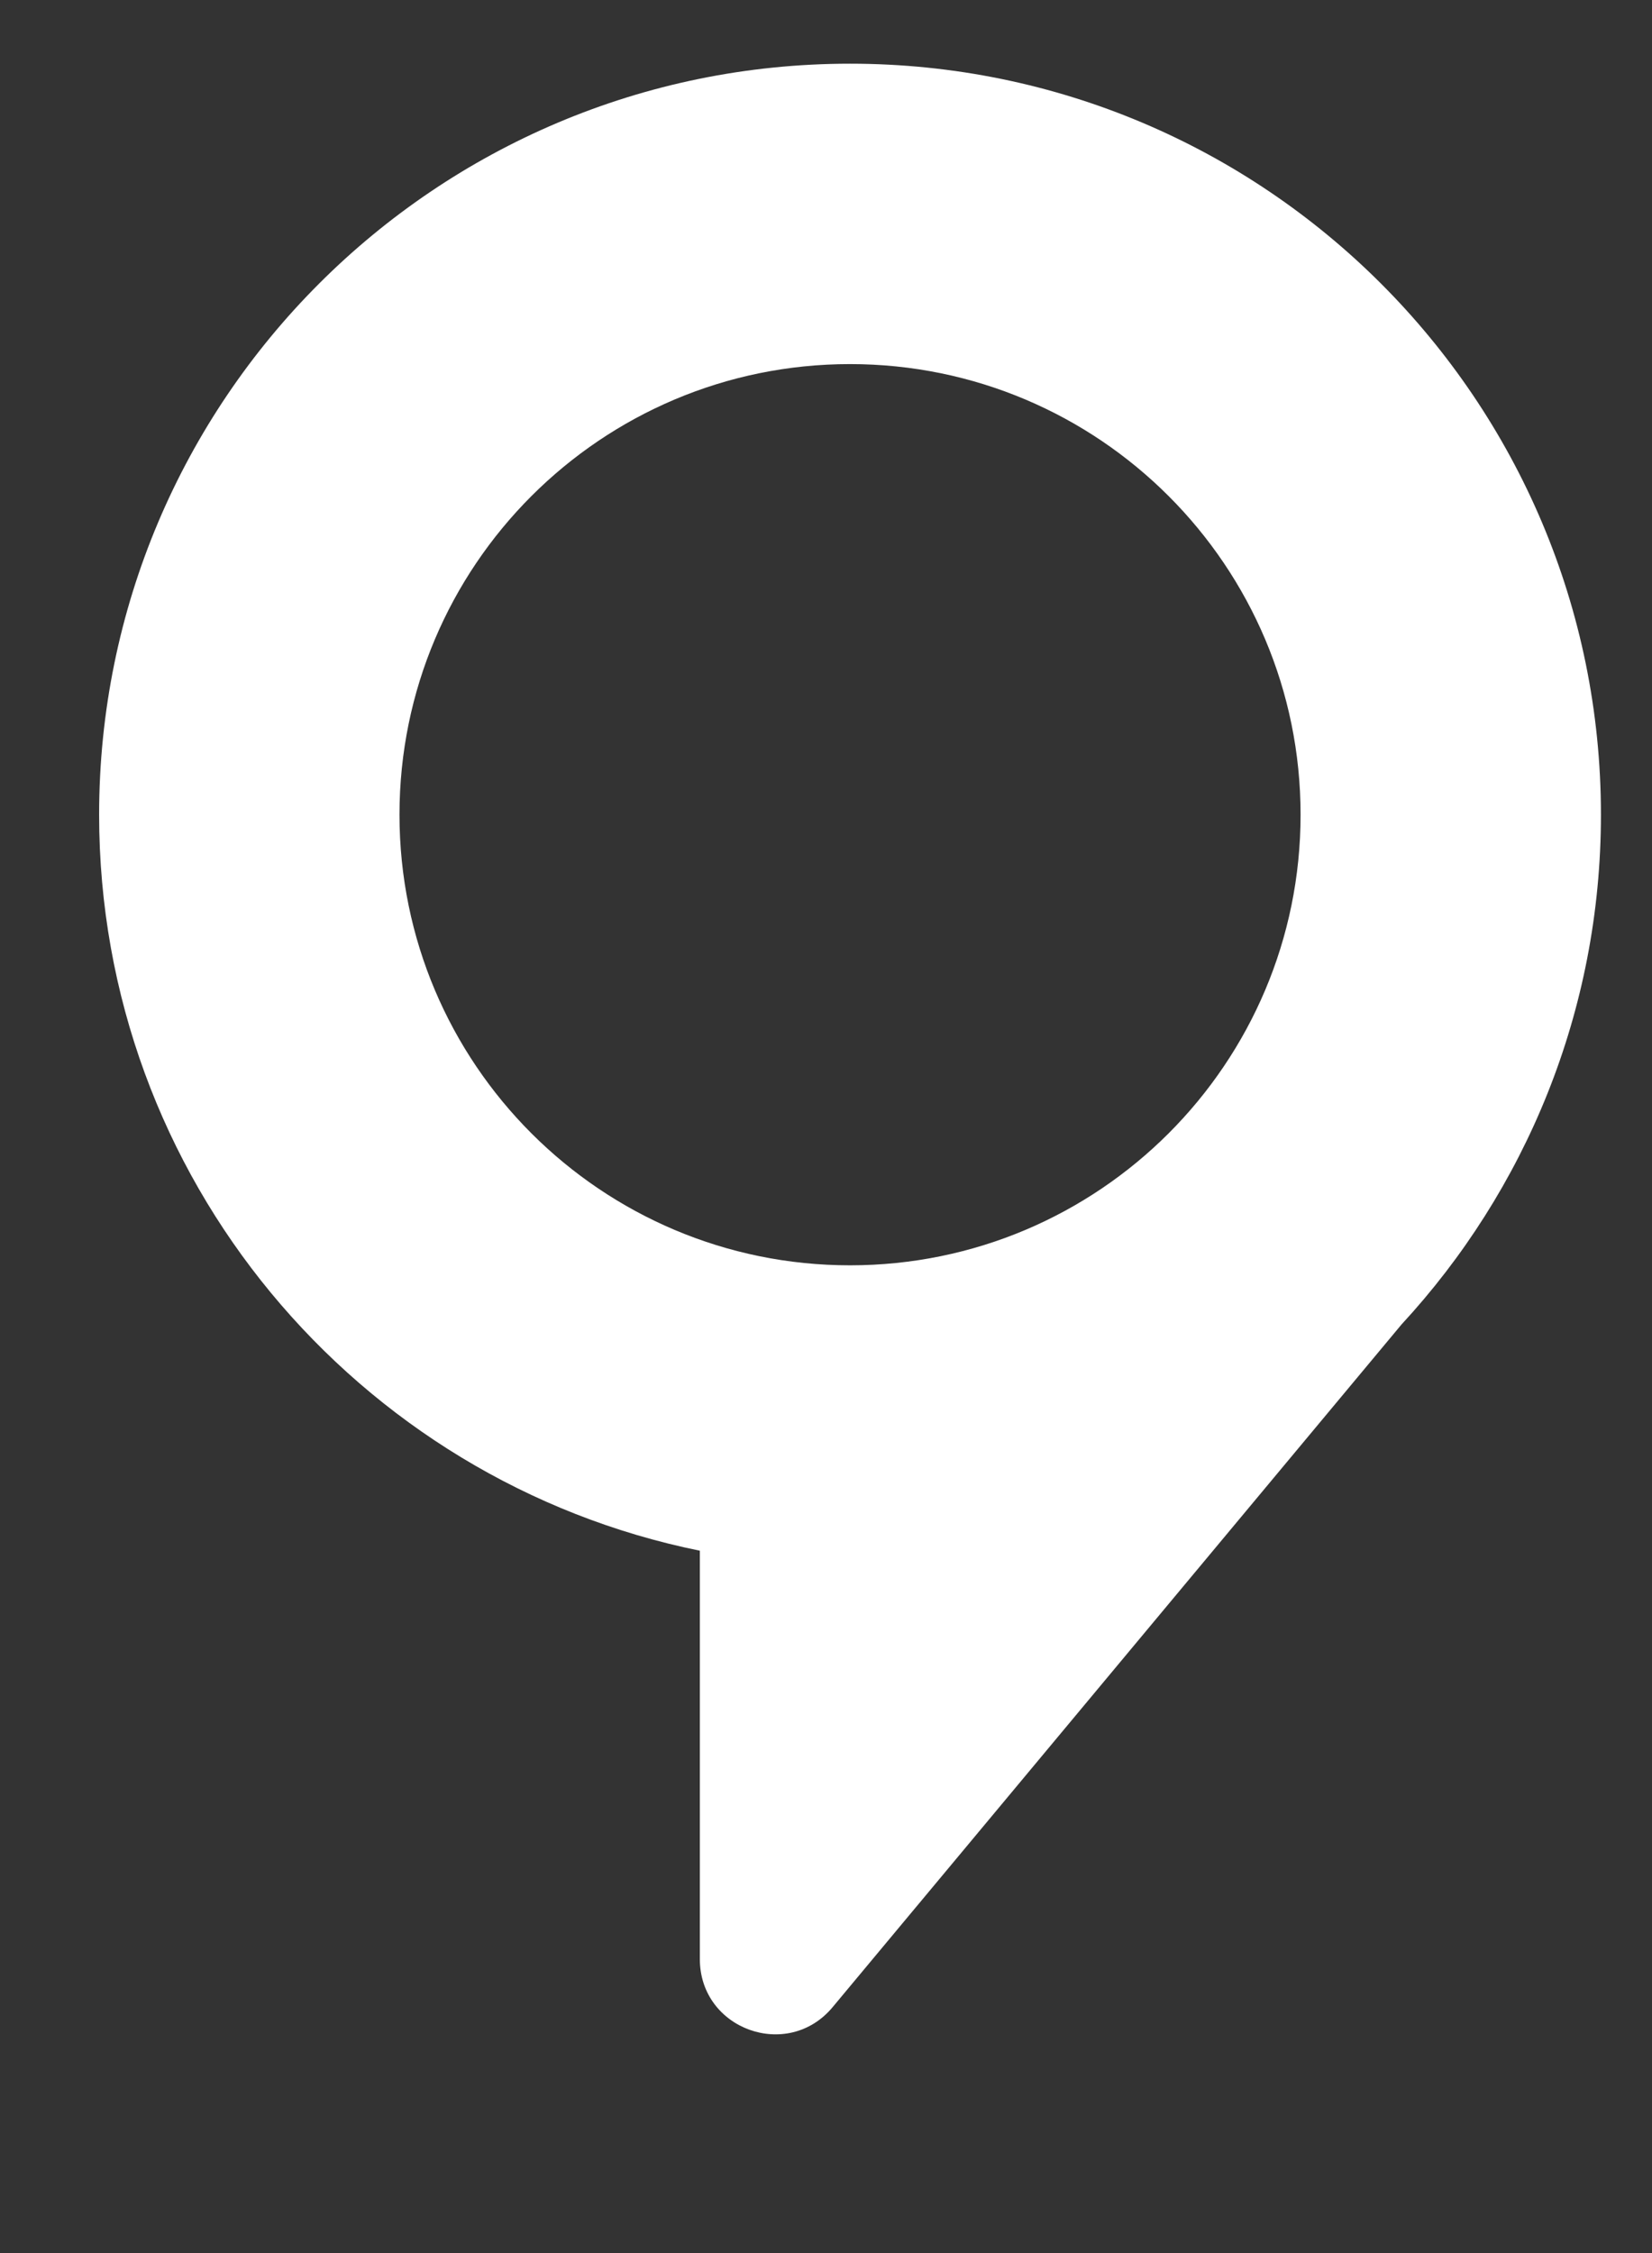
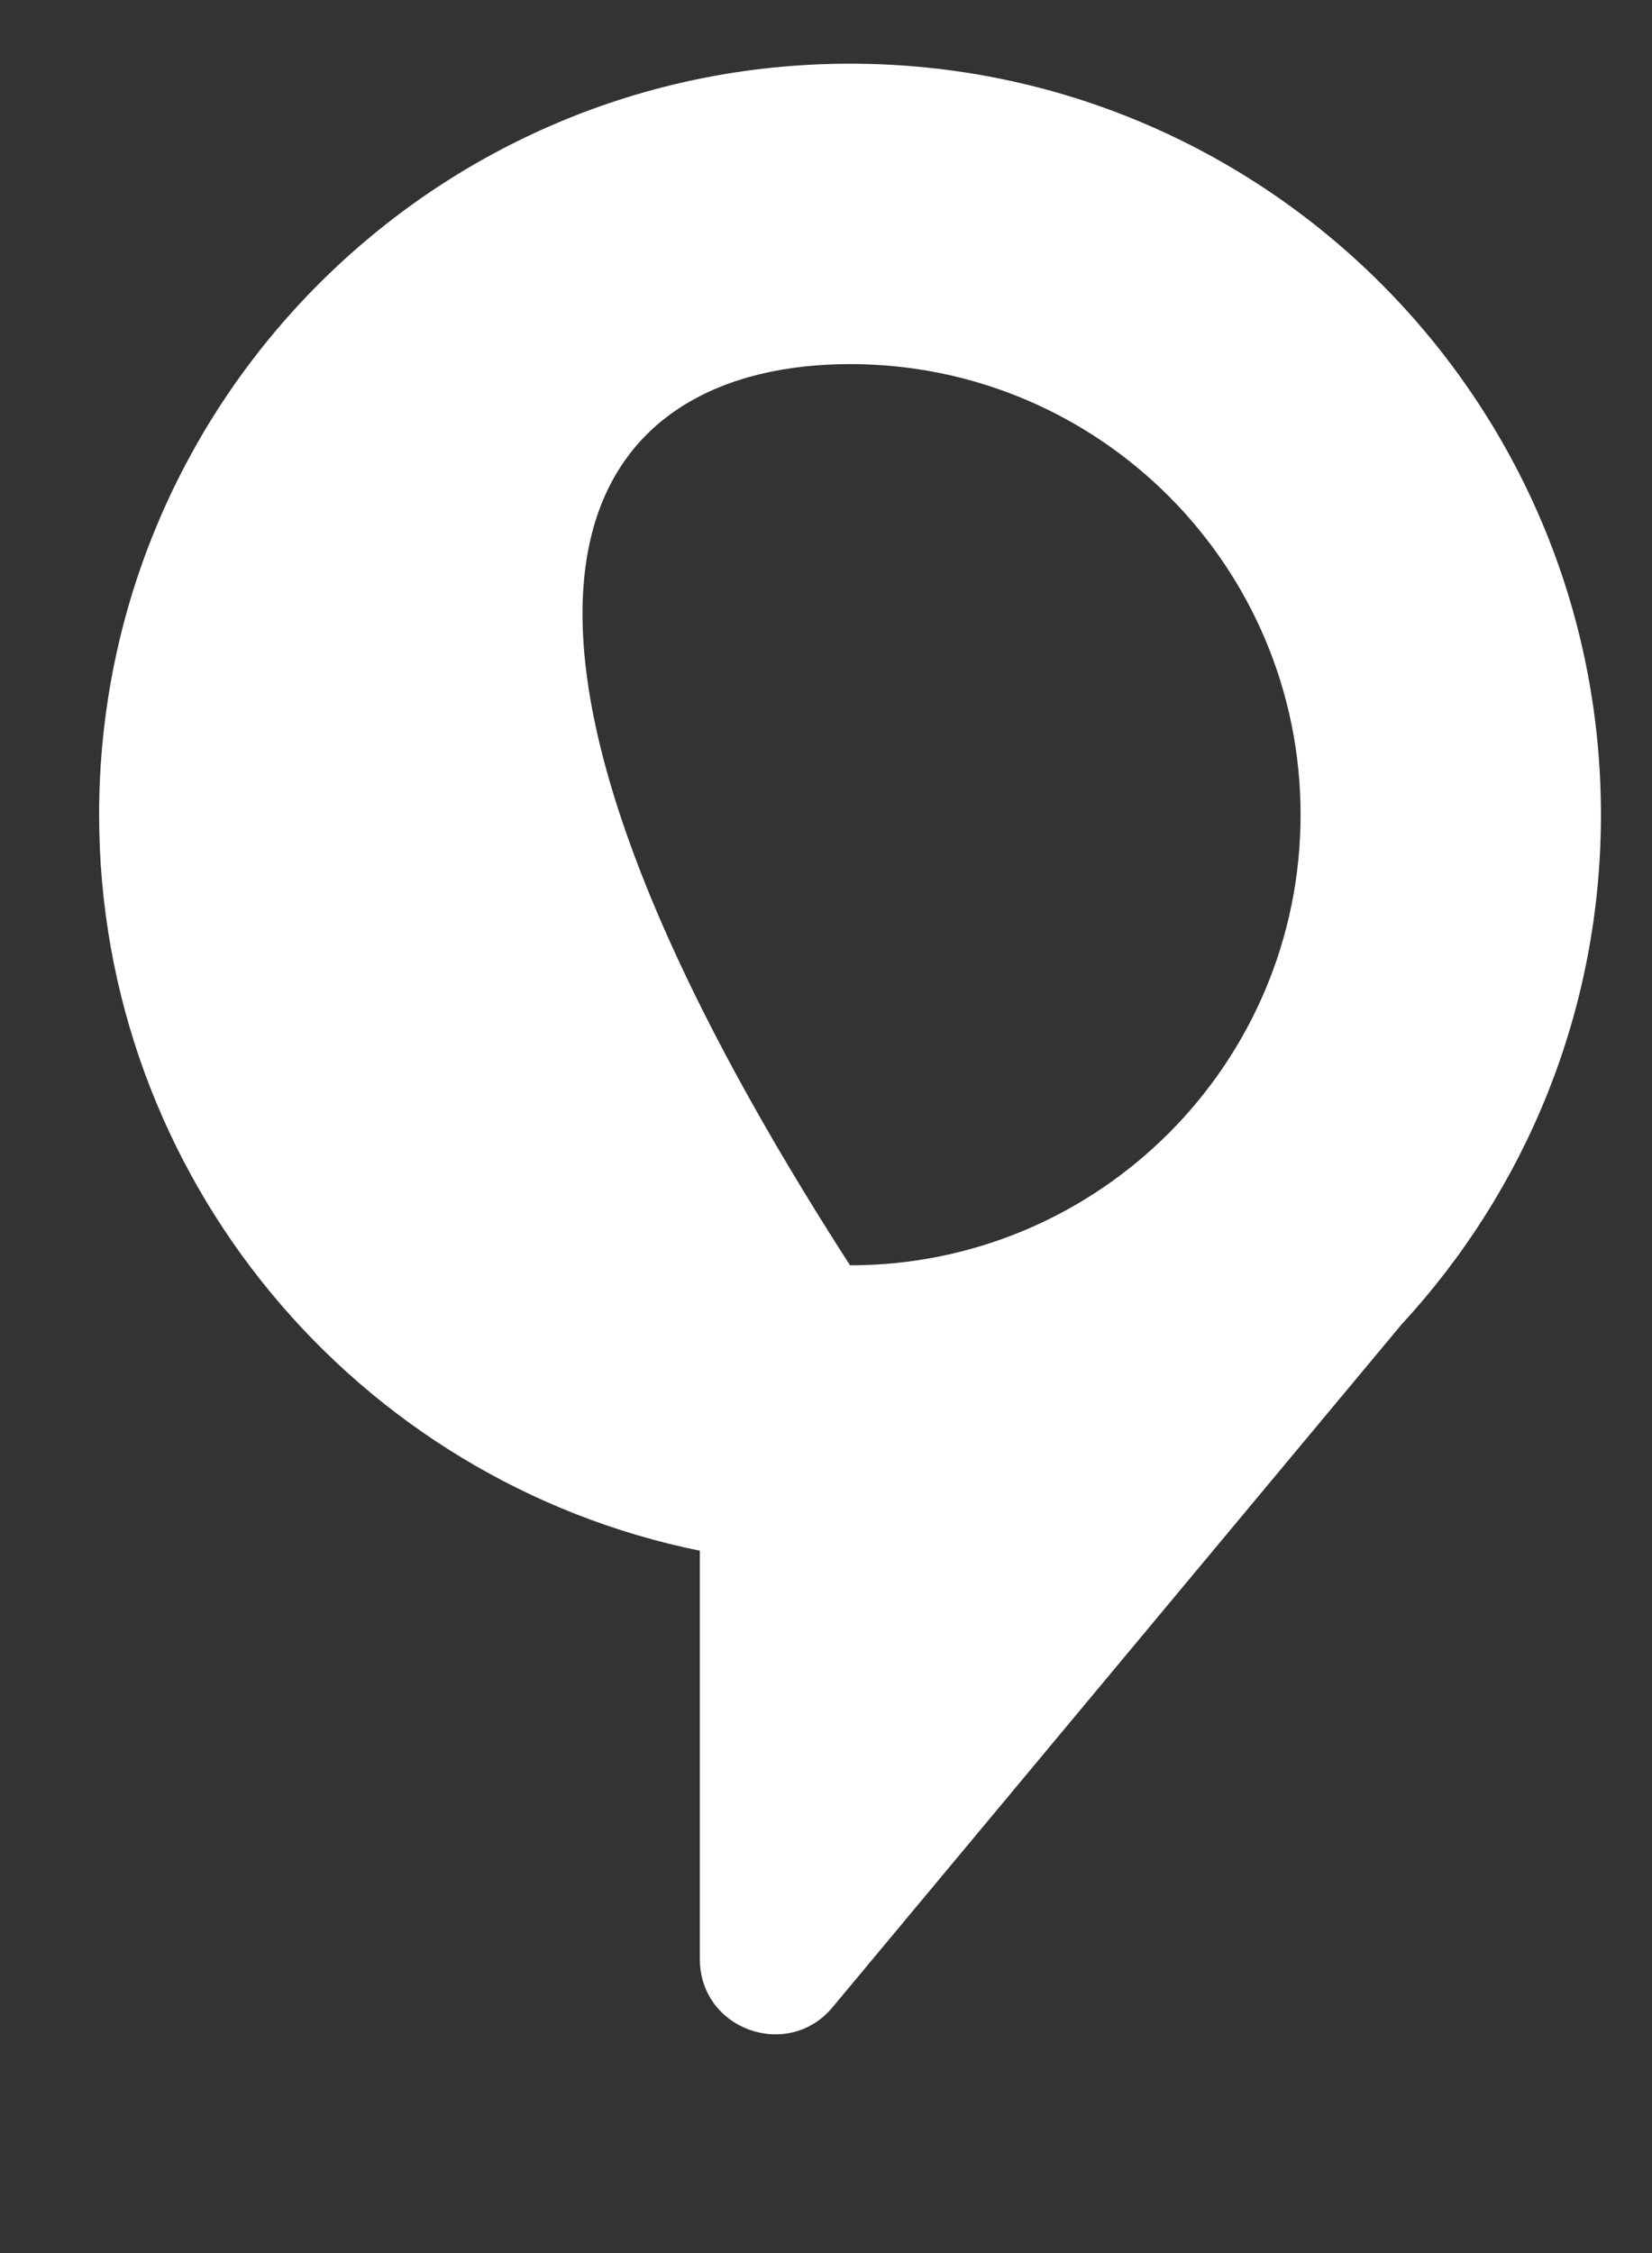
<svg xmlns="http://www.w3.org/2000/svg" width="11" height="15" viewBox="0 0 11 15" fill="none">
  <rect x="0" y="0" width="11" height="15" fill="#333333" stroke="none" />
-   <path fill-rule="evenodd" clip-rule="evenodd" d="M10.66 5.424C10.66 6.734 10.156 7.926 9.332 8.818L5.544 13.363C5.245 13.722 4.66 13.511 4.66 13.043V10.324C2.378 9.861 0.66 7.843 0.66 5.424C0.66 2.662 2.899 0.424 5.66 0.424C8.422 0.424 10.66 2.662 10.66 5.424ZM5.66 2.424C7.317 2.424 8.66 3.767 8.66 5.424C8.66 7.081 7.317 8.424 5.66 8.424C4.003 8.424 2.66 7.081 2.66 5.424C2.66 3.767 4.003 2.424 5.66 2.424Z" fill="white" />
+   <path fill-rule="evenodd" clip-rule="evenodd" d="M10.66 5.424C10.66 6.734 10.156 7.926 9.332 8.818L5.544 13.363C5.245 13.722 4.66 13.511 4.66 13.043V10.324C2.378 9.861 0.66 7.843 0.66 5.424C0.66 2.662 2.899 0.424 5.66 0.424C8.422 0.424 10.66 2.662 10.66 5.424ZM5.66 2.424C7.317 2.424 8.66 3.767 8.66 5.424C8.66 7.081 7.317 8.424 5.66 8.424C2.66 3.767 4.003 2.424 5.66 2.424Z" fill="white" />
</svg>